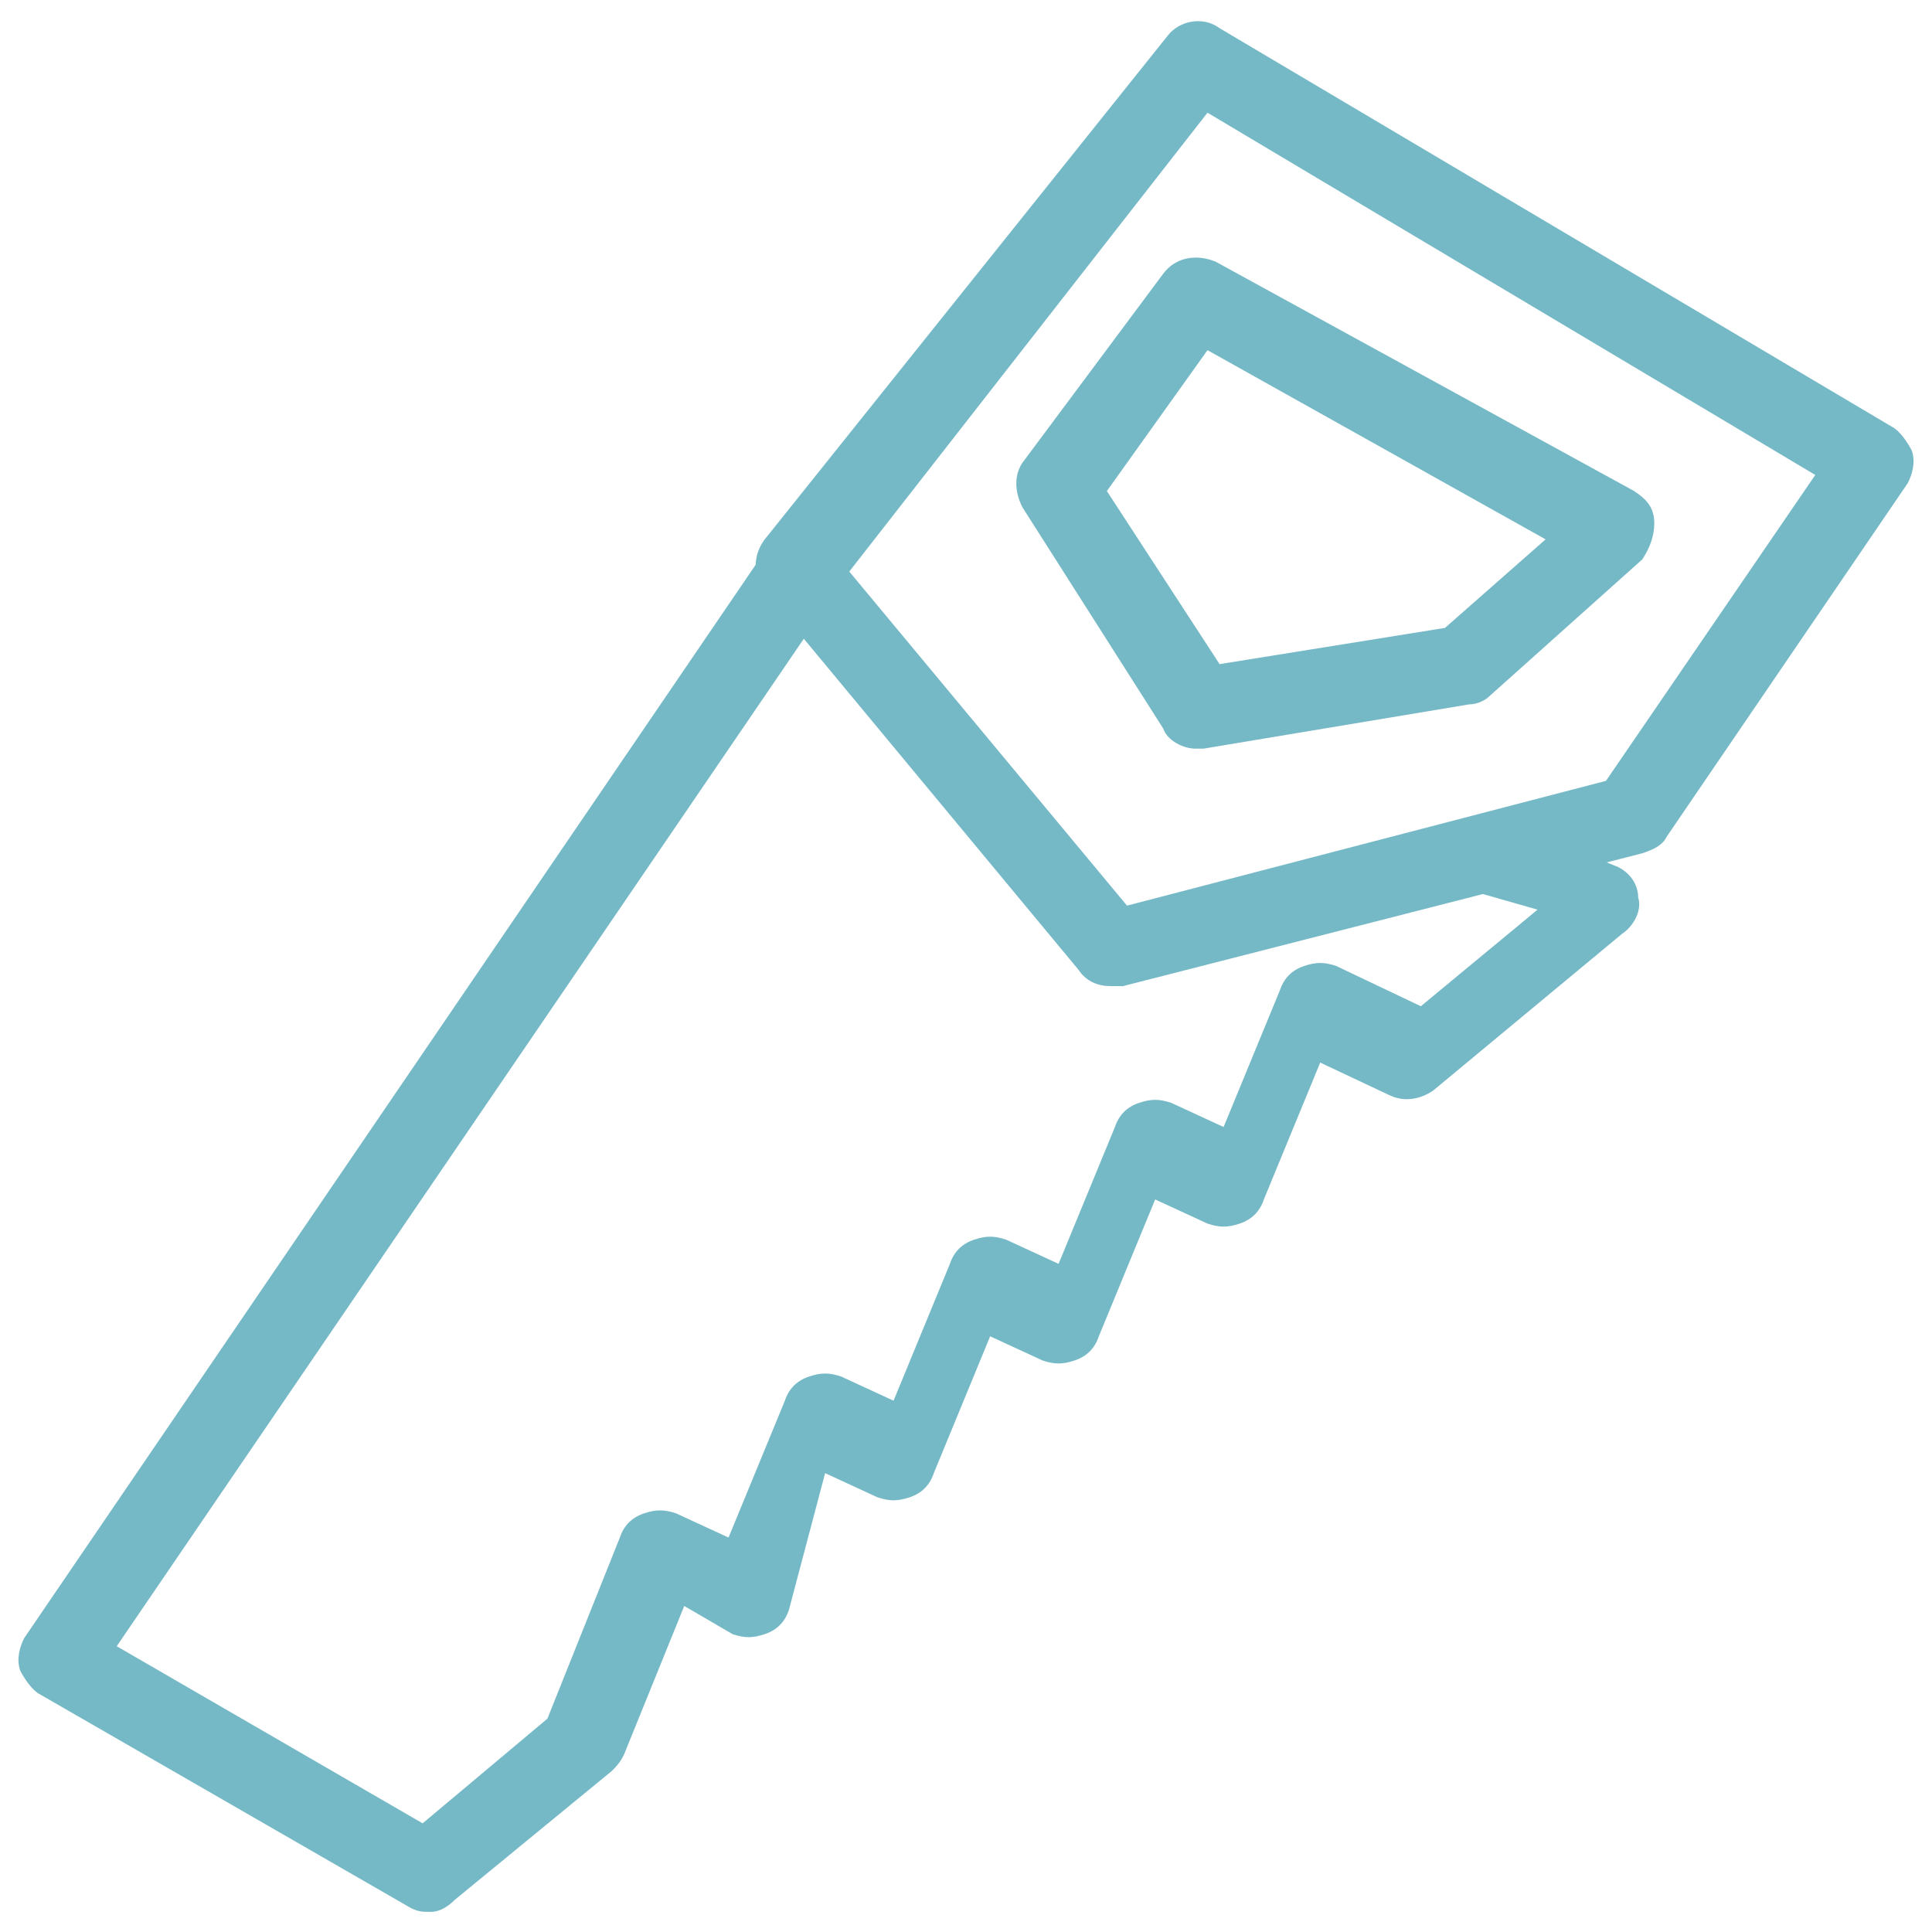
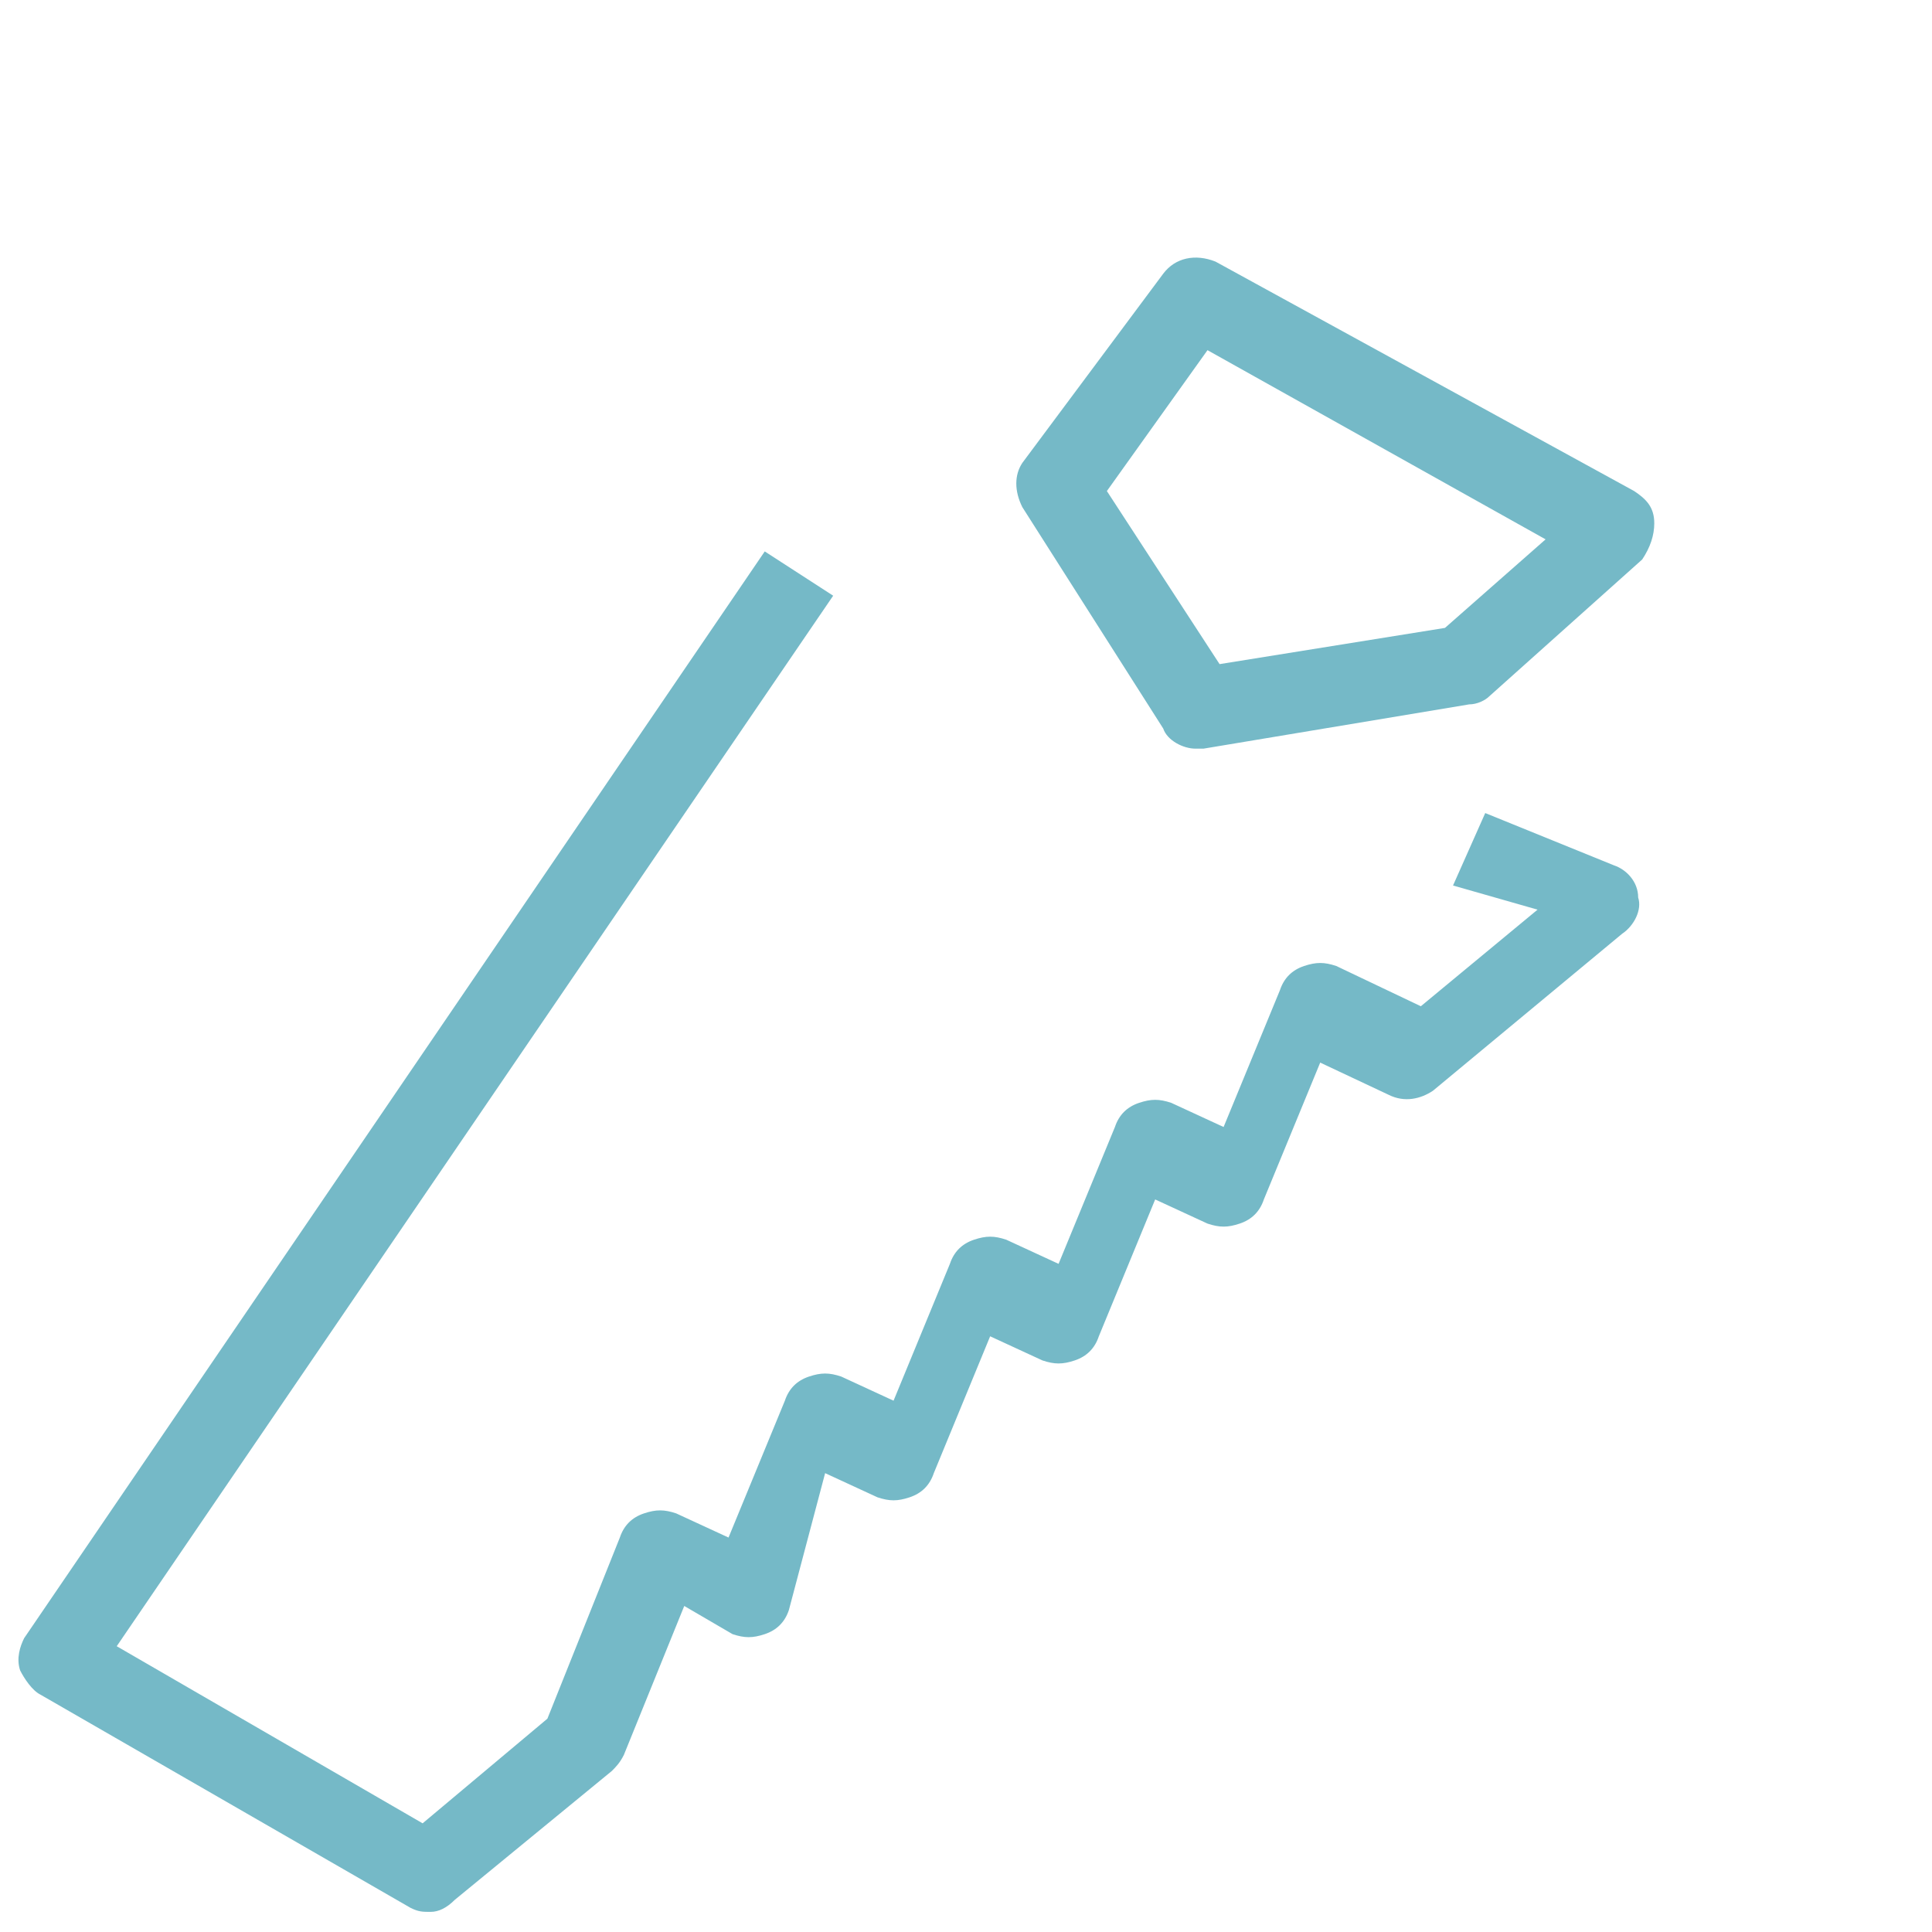
<svg xmlns="http://www.w3.org/2000/svg" fill="rgba(117,185,199,1)" viewBox="0 0 48 48">
-   <path fill="rgba(117,185,199,1)" d="M27.6 24.5c-.3 0-.6-.1-.8-.4L19 14.7c-.3-.4-.3-.9 0-1.3L29 .9c.3-.4.9-.5 1.3-.2L47 10.6c.2.1.4.4.5.6.1.3 0 .6-.1.8l-6 8.8c-.1.2-.3.3-.6.4l-12.9 3.3h-.3zm-6.5-10.3l6.9 8.3 11.9-3.1 5.2-7.6-15.1-9-8.9 11.4z" />
  <path fill="rgba(117,185,199,1)" d="M29.7 18.6c-.3 0-.7-.2-.8-.5l-3.5-5.5c-.2-.4-.2-.8 0-1.1l3.5-4.7c.3-.4.8-.5 1.3-.3l10.4 5.7c.3.2.5.4.5.8 0 .3-.1.6-.3.9L37 17.3c-.1.1-.3.2-.5.2l-6.6 1.1h-.2zm-2.2-6.4l2.8 4.3 5.6-.9 2.5-2.2L30 8.7l-2.5 3.5z" />
  <path fill="rgba(117,185,199,1)" d="M10.7 47.5c-.2 0-.3 0-.5-.1L1 42.1c-.2-.1-.4-.4-.5-.6-.1-.3 0-.6.1-.8l18.4-27 1.7 1.1L2.9 40.9l7.6 4.4 3.1-2.6 1.8-4.5c.1-.3.3-.5.6-.6.3-.1.5-.1.8 0l1.3.6 1.4-3.4c.1-.3.3-.5.6-.6.3-.1.5-.1.8 0l1.3.6 1.4-3.4c.1-.3.3-.5.6-.6.3-.1.5-.1.8 0l1.3.6 1.4-3.4c.1-.3.3-.5.6-.6.3-.1.5-.1.8 0l1.3.6 1.4-3.4c.1-.3.3-.5.6-.6.3-.1.5-.1.8 0l2.1 1 2.9-2.4-2.1-.6.8-1.8 3.2 1.3c.3.1.6.4.6.8.1.3-.1.7-.4.9l-4.7 3.9c-.3.2-.7.3-1.1.1l-1.7-.8-1.4 3.4c-.1.3-.3.5-.6.6-.3.1-.5.1-.8 0l-1.3-.6-1.4 3.4c-.1.3-.3.5-.6.6-.3.1-.5.1-.8 0l-1.3-.6-1.4 3.4c-.1.3-.3.5-.6.6-.3.1-.5.1-.8 0l-1.3-.6-.9 3.4c-.1.3-.3.5-.6.6-.3.1-.5.1-.8 0l-1.2-.7-1.5 3.7c-.1.2-.2.3-.3.4l-3.9 3.2c-.2.2-.4.3-.6.3z" />
</svg>